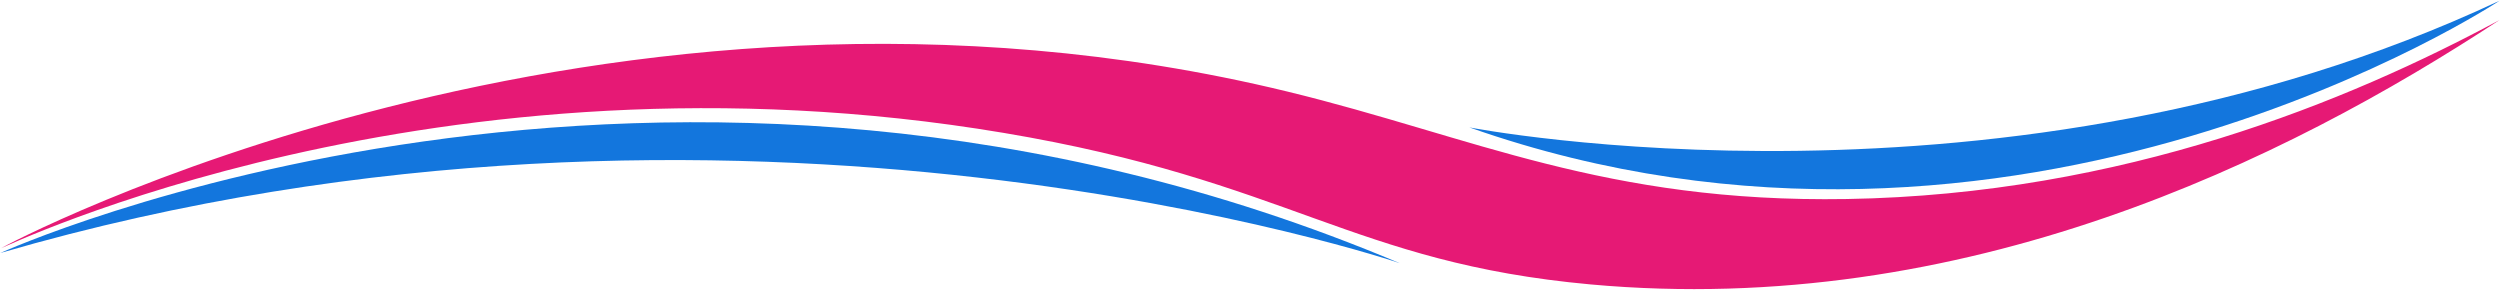
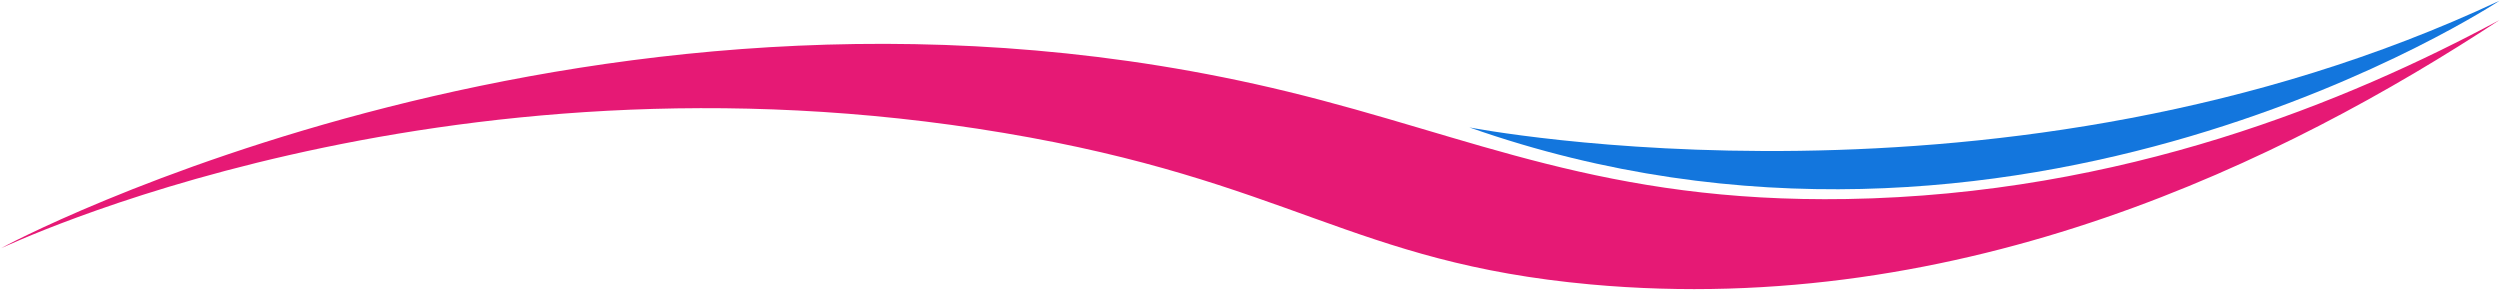
<svg xmlns="http://www.w3.org/2000/svg" fill="#e61975" height="210.4" viewBox="0 0 1815.1 210.4" width="1815.1">
  <path d="M0.8,180.2C0.7,179.7,438-54.4,934.8,66.5c134.6,32.7,230.3,80.9,406,78c200.6-3.3,364.3-71,474-130 c-156.1,102.5-388.7,216.7-660,192c-173.3-15.8-218.7-75.2-426-110C316.5,27.2,0.9,180.7,0.8,180.2z" />
-   <path d="M0.2,183.7c0,0,480.7-218.5,1016.1,7.4C1016.3,191,536.1,27.7,0.2,183.7z" fill="#1376dd" />
  <path d="M1814.8,0.5c0,0-350,232-748,92C1066.8,92.5,1456.8,168.5,1814.8,0.5z" fill="#1376dd" />
</svg>